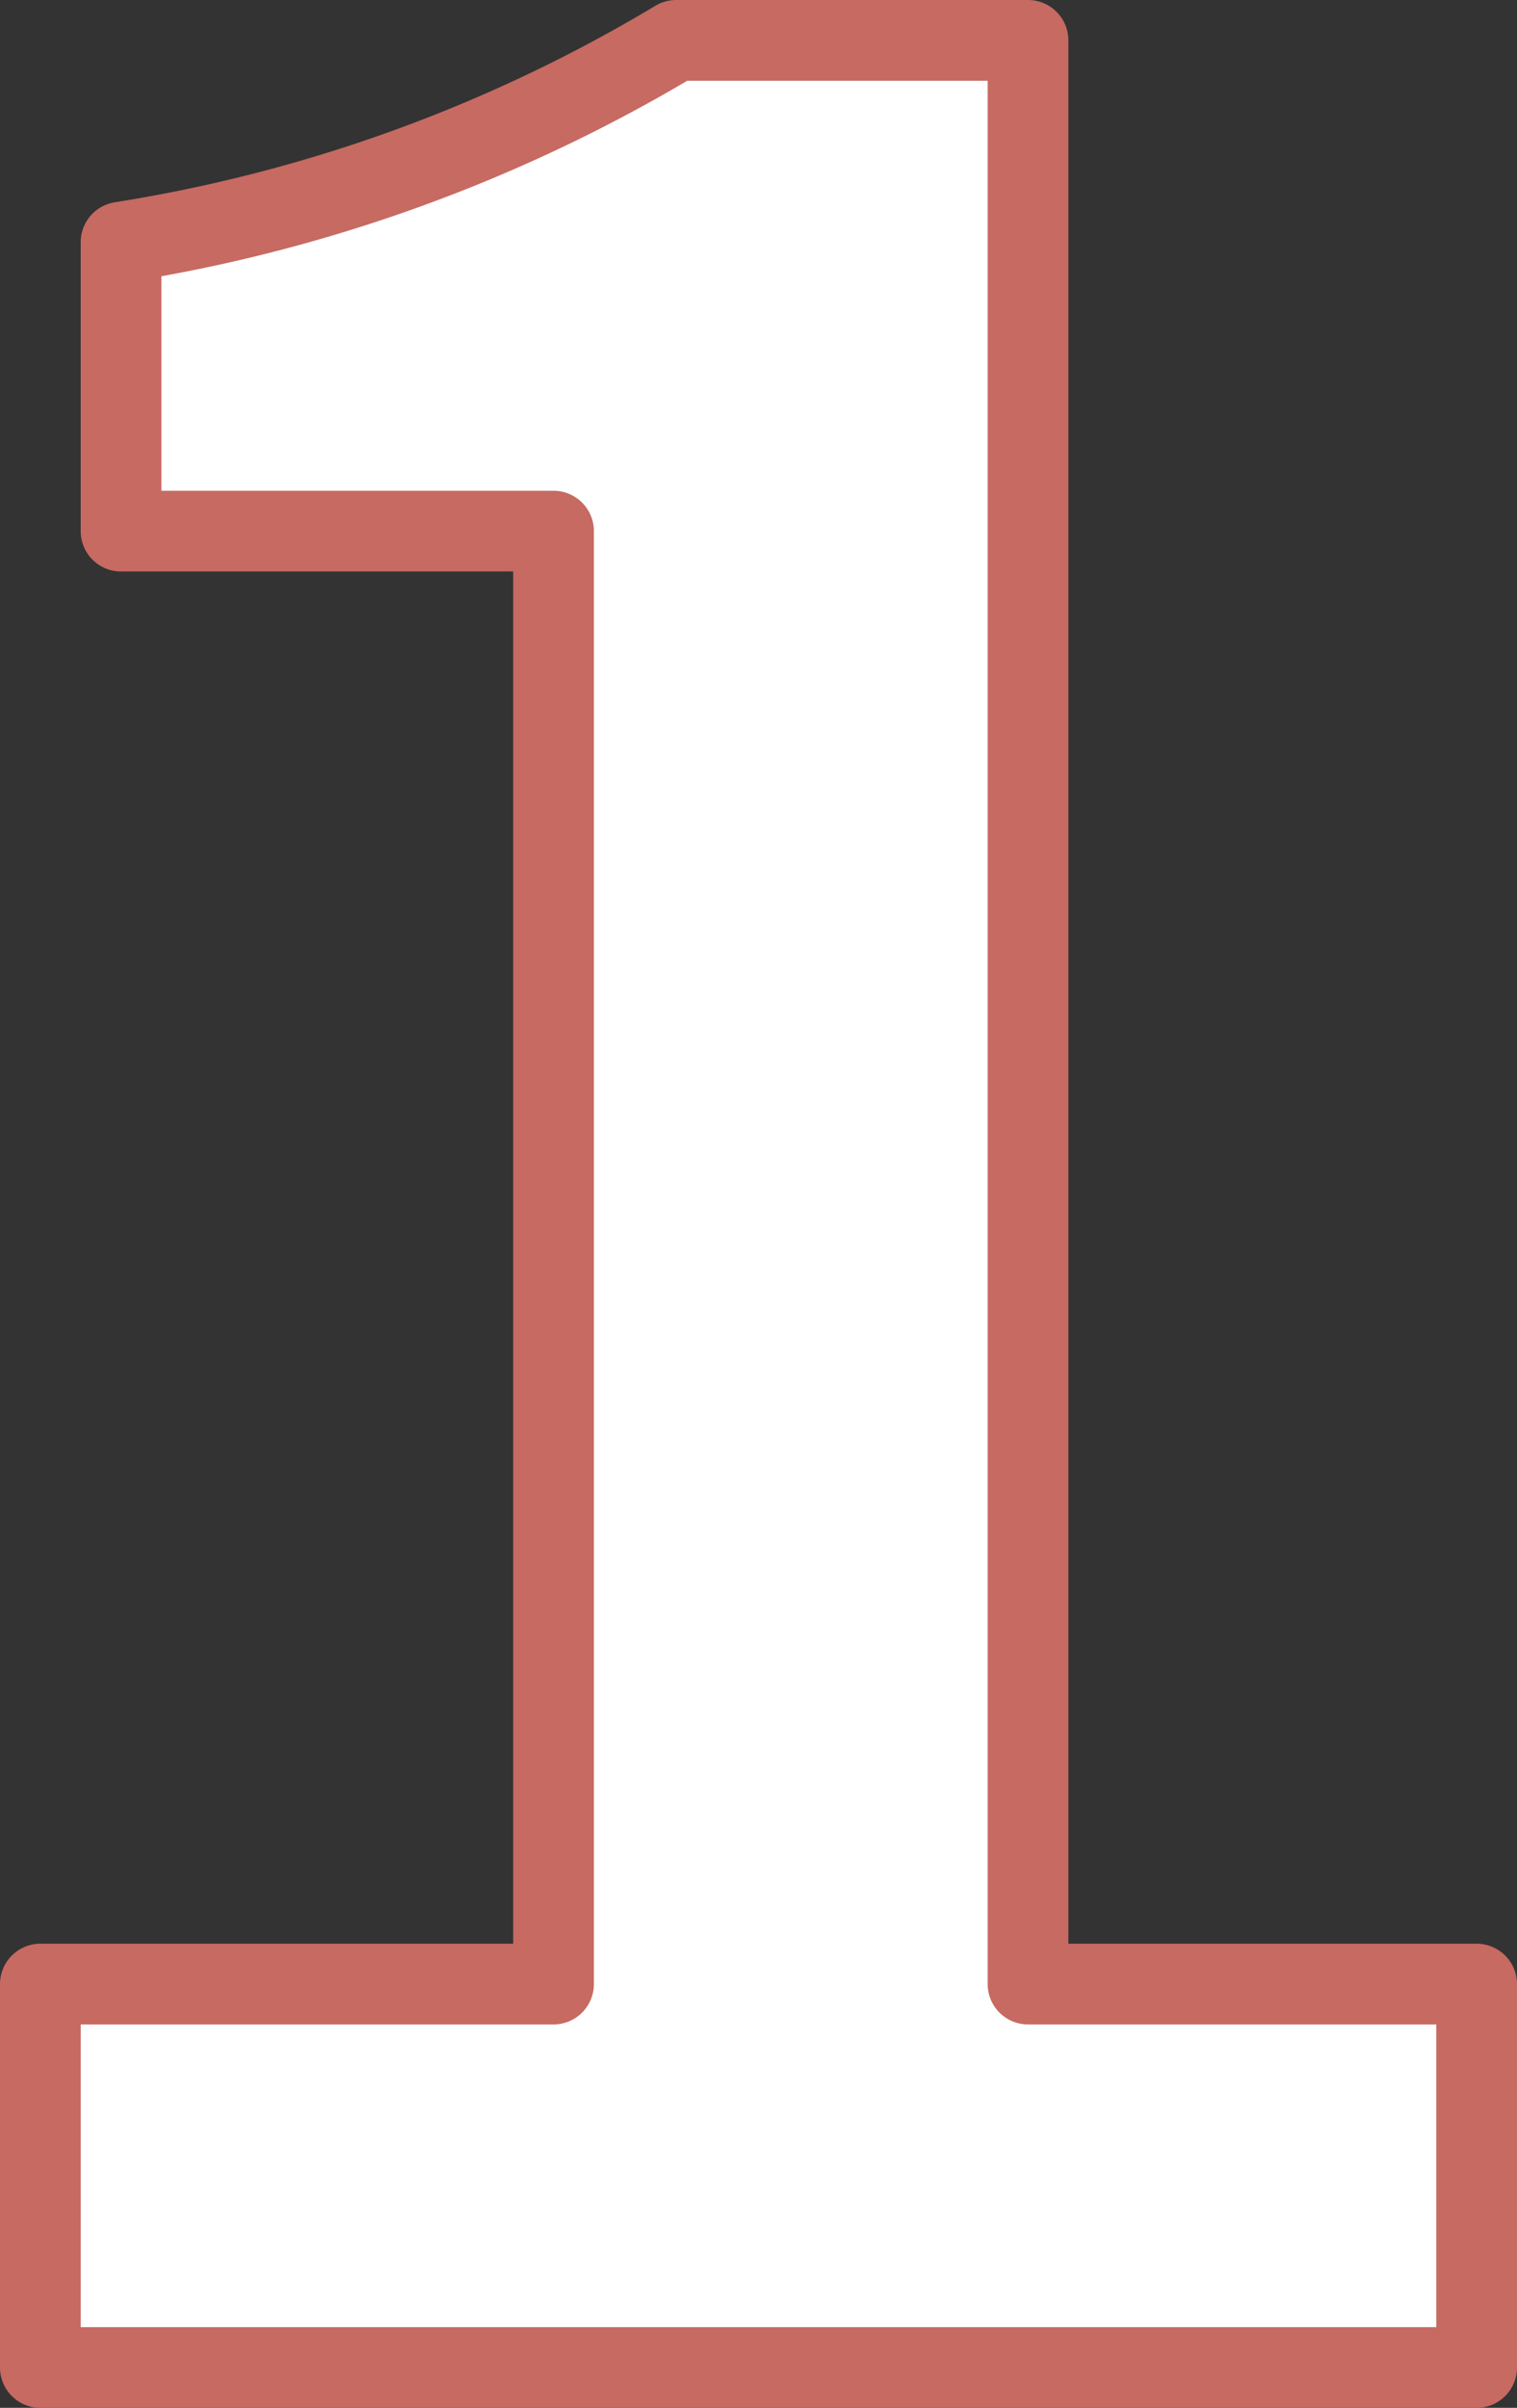
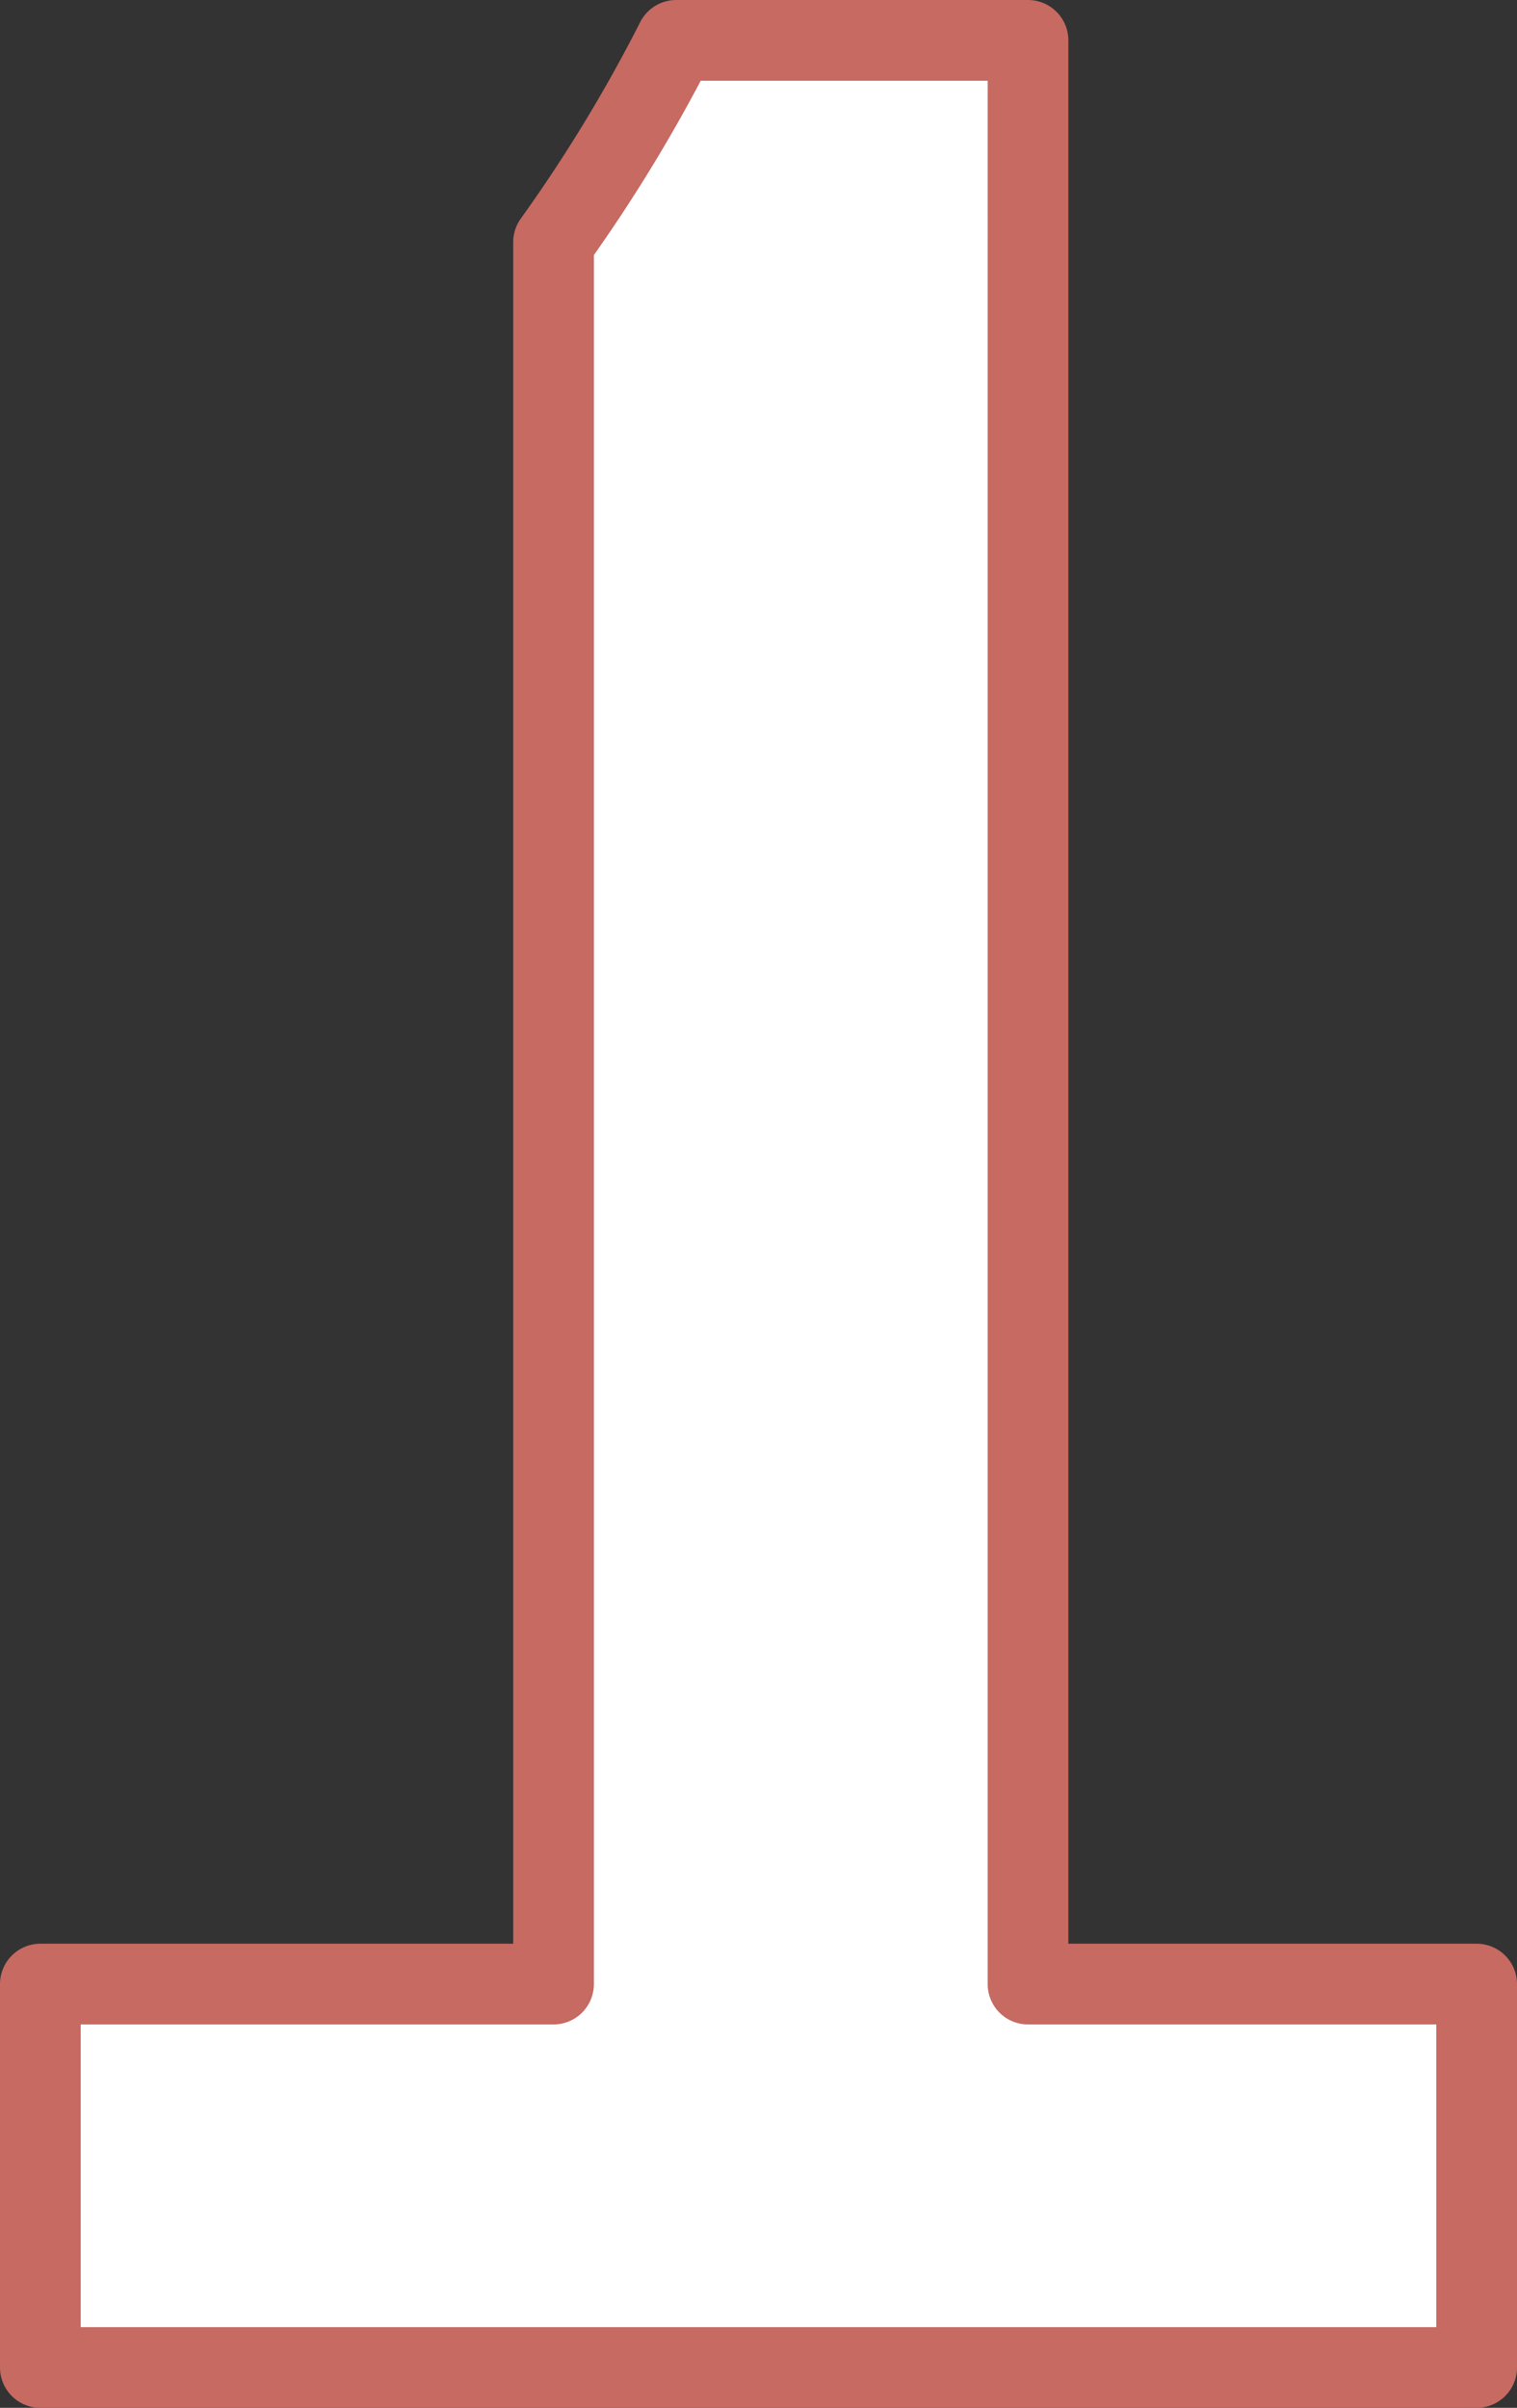
<svg xmlns="http://www.w3.org/2000/svg" viewBox="0 0 18.8 29.83">
  <rect x="0" y="0" width="18.8" height="29.83" fill="#333333" stroke="none" />
  <defs>
    <style>.cls-1{fill:#fff;stroke:#c66a62;stroke-linejoin:round;}</style>
  </defs>
  <g id="レイヤー_2" data-name="レイヤー 2">
    <g id="デザイン">
-       <path class="cls-1" d="M.5,24.58H6.86v-18H1.5V3A19.2,19.2,0,0,0,8.38.5h4.36V24.58H18.3v4.75H.5Z" />
+       <path class="cls-1" d="M.5,24.58H6.86v-18V3A19.2,19.2,0,0,0,8.38.5h4.36V24.58H18.3v4.75H.5Z" />
    </g>
  </g>
</svg>